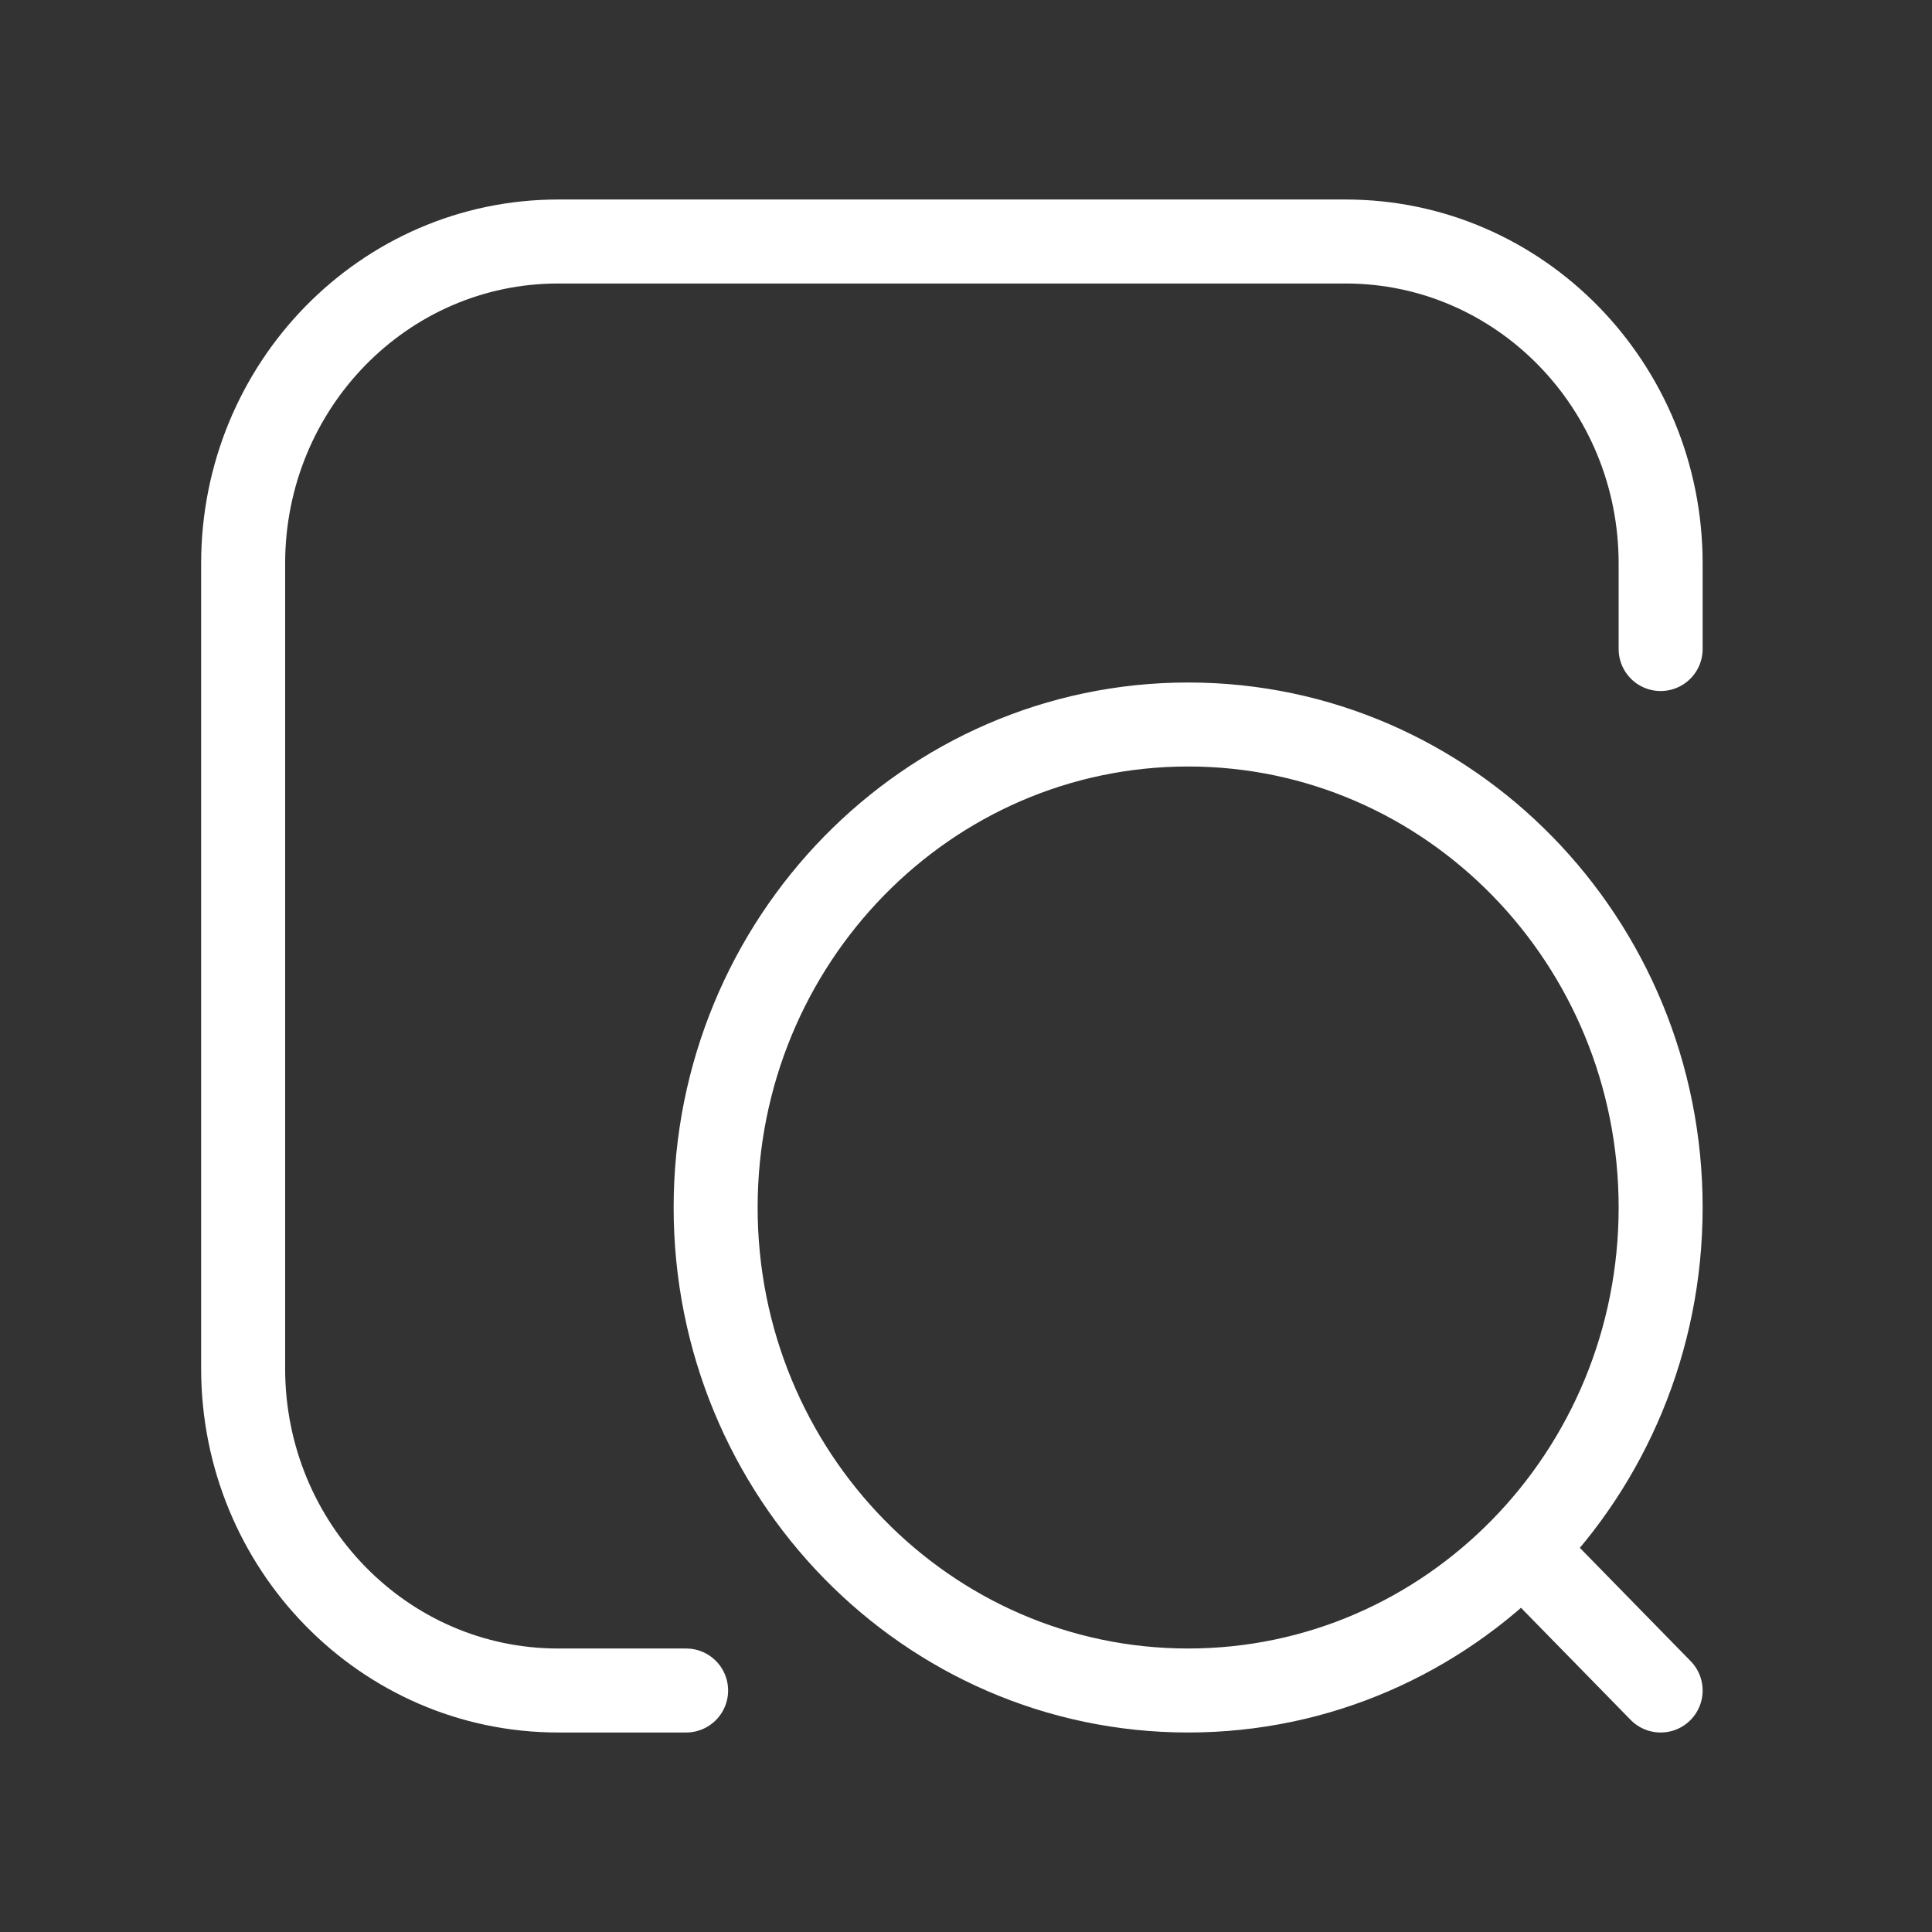
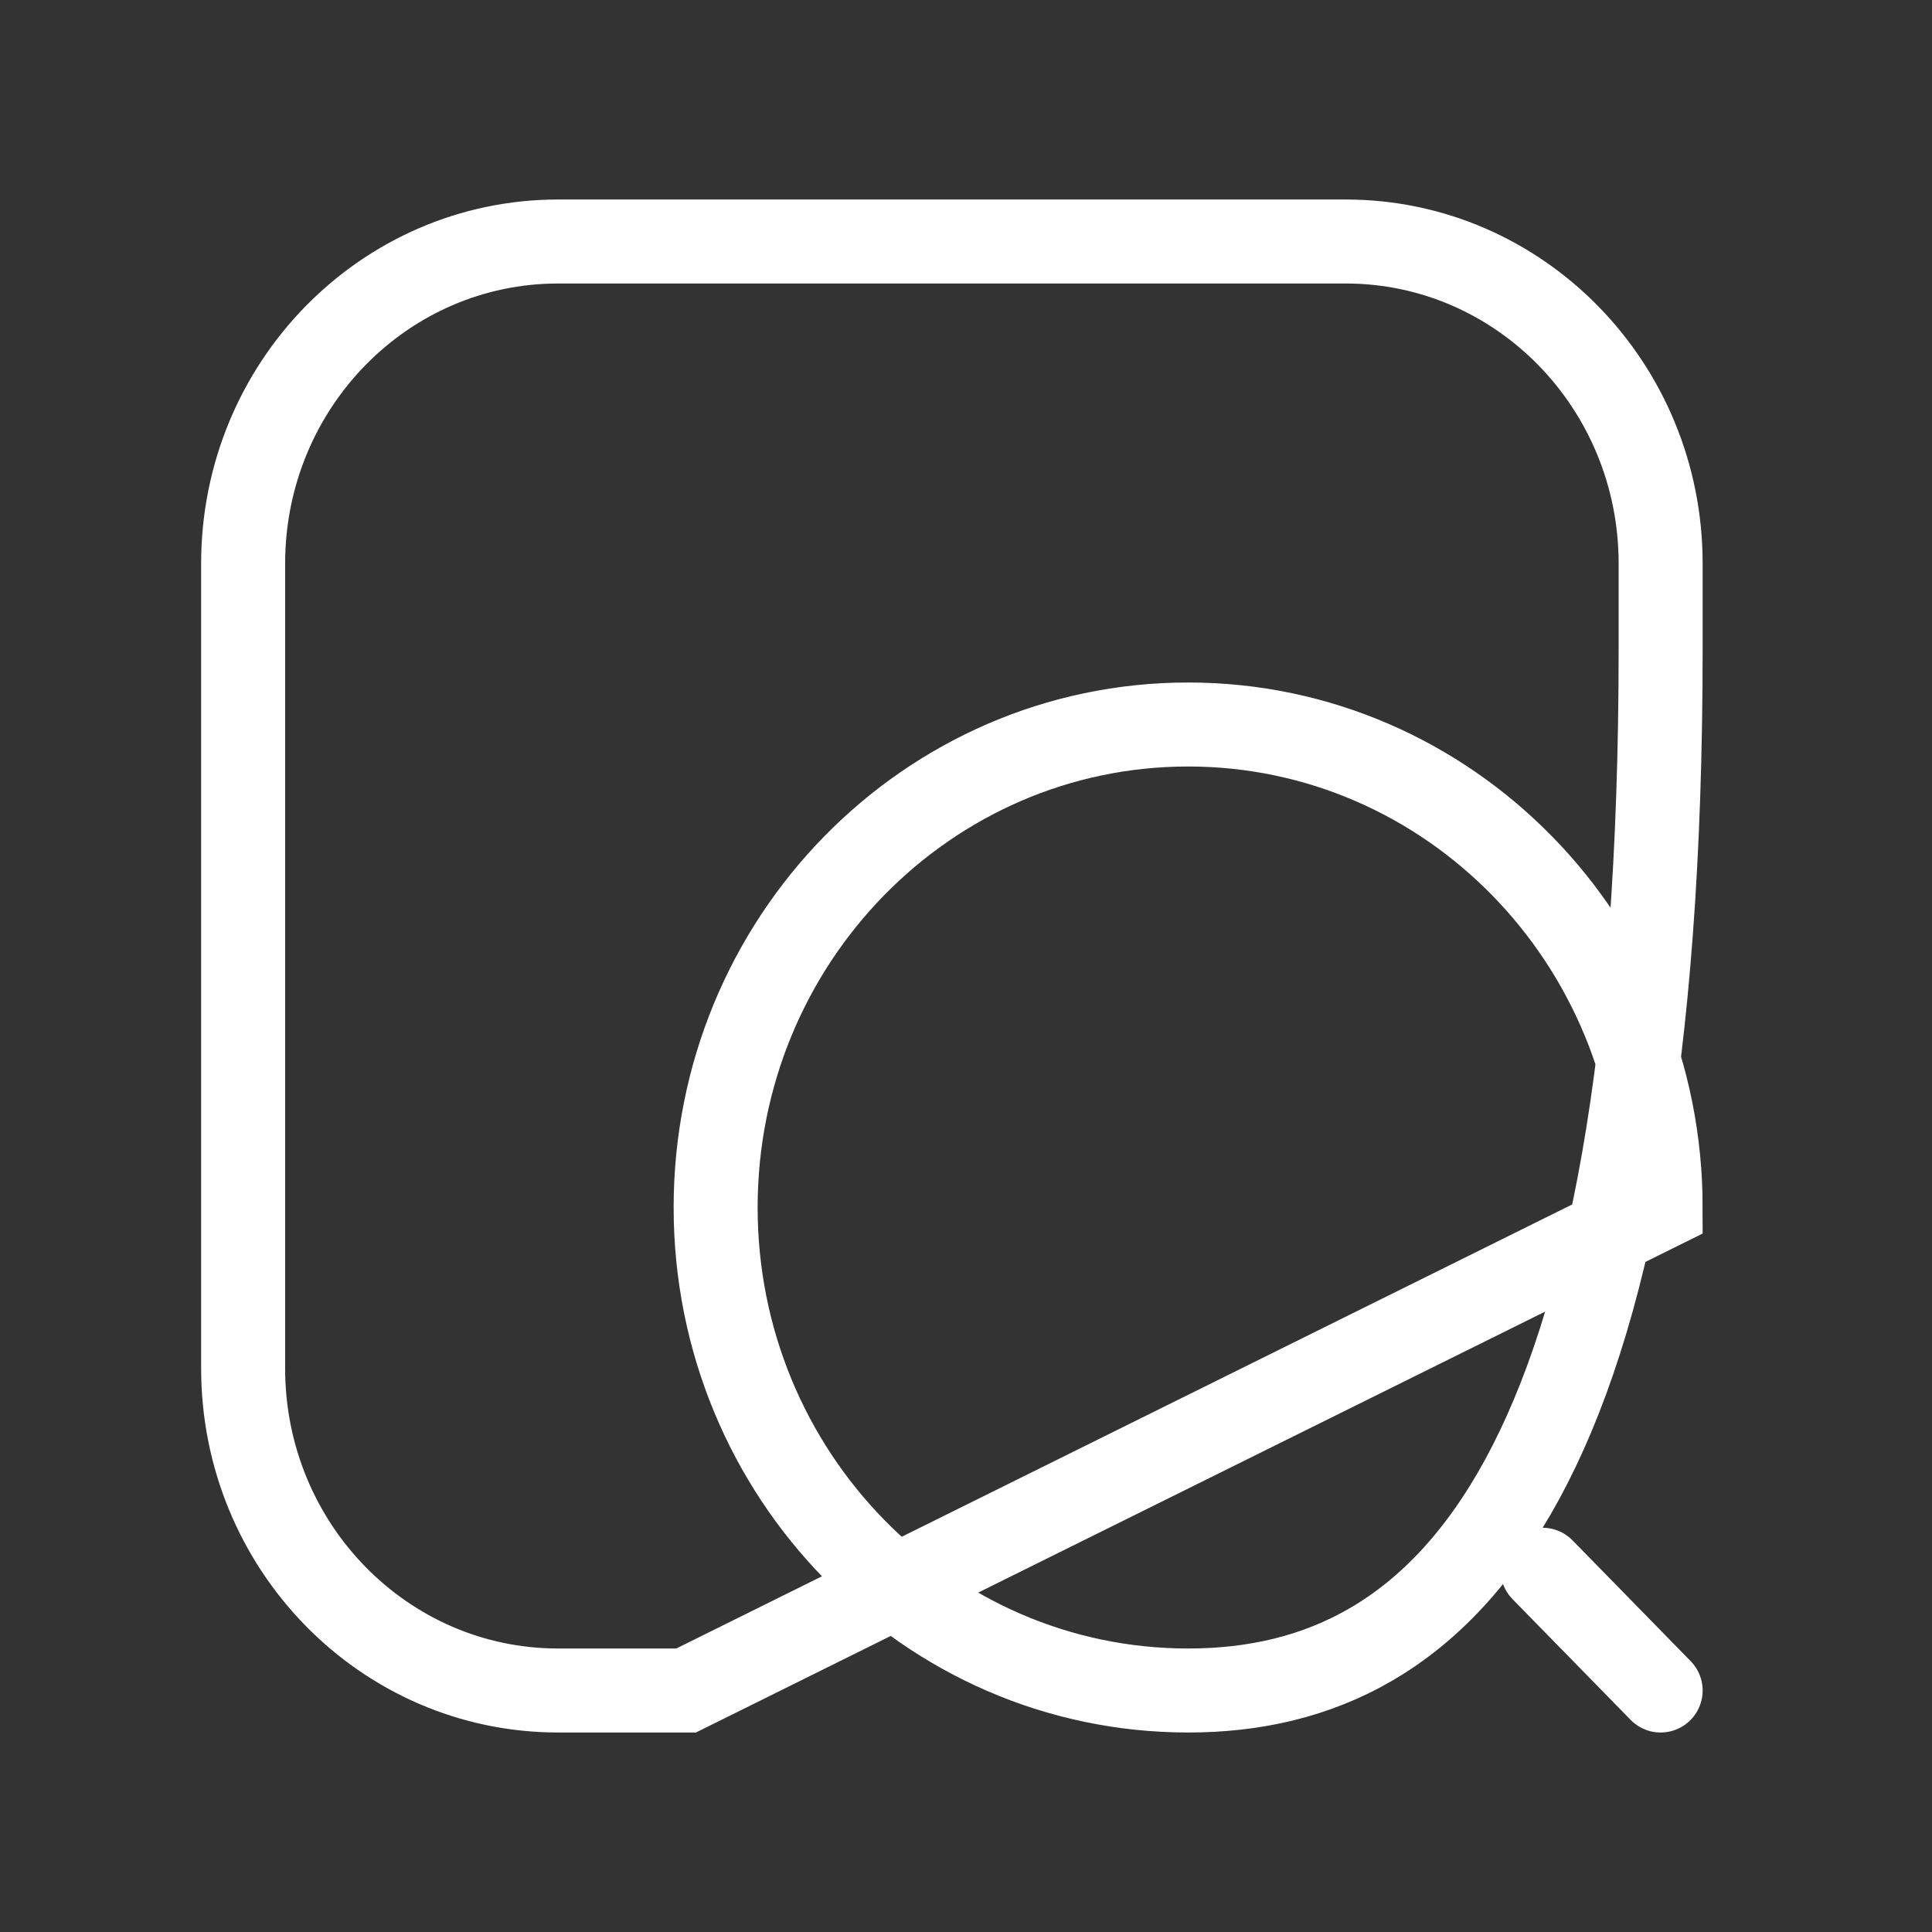
<svg xmlns="http://www.w3.org/2000/svg" width="46" height="46" viewBox="0 0 46 46" fill="none">
  <rect x="0" y="0" width="46" height="46" fill="#333333" stroke="none" />
-   <path d="M39.539 40.25L36.727 37.375M16.336 40.25H13.289C9.147 40.25 5.789 36.818 5.789 32.583V13.417C5.789 9.182 9.147 5.75 13.289 5.75H32.039C36.181 5.75 39.539 9.182 39.539 13.417V15.453M39.539 28.75C39.539 35.101 34.502 40.25 28.289 40.25C22.076 40.25 17.039 35.101 17.039 28.75C17.039 22.399 22.076 17.25 28.289 17.25C34.502 17.25 39.539 22.399 39.539 28.75Z" stroke="white" stroke-width="2" stroke-linecap="round" />
+   <path d="M39.539 40.25L36.727 37.375M16.336 40.25H13.289C9.147 40.25 5.789 36.818 5.789 32.583V13.417C5.789 9.182 9.147 5.75 13.289 5.75H32.039C36.181 5.75 39.539 9.182 39.539 13.417V15.453C39.539 35.101 34.502 40.25 28.289 40.25C22.076 40.25 17.039 35.101 17.039 28.75C17.039 22.399 22.076 17.25 28.289 17.25C34.502 17.25 39.539 22.399 39.539 28.75Z" stroke="white" stroke-width="2" stroke-linecap="round" />
</svg>